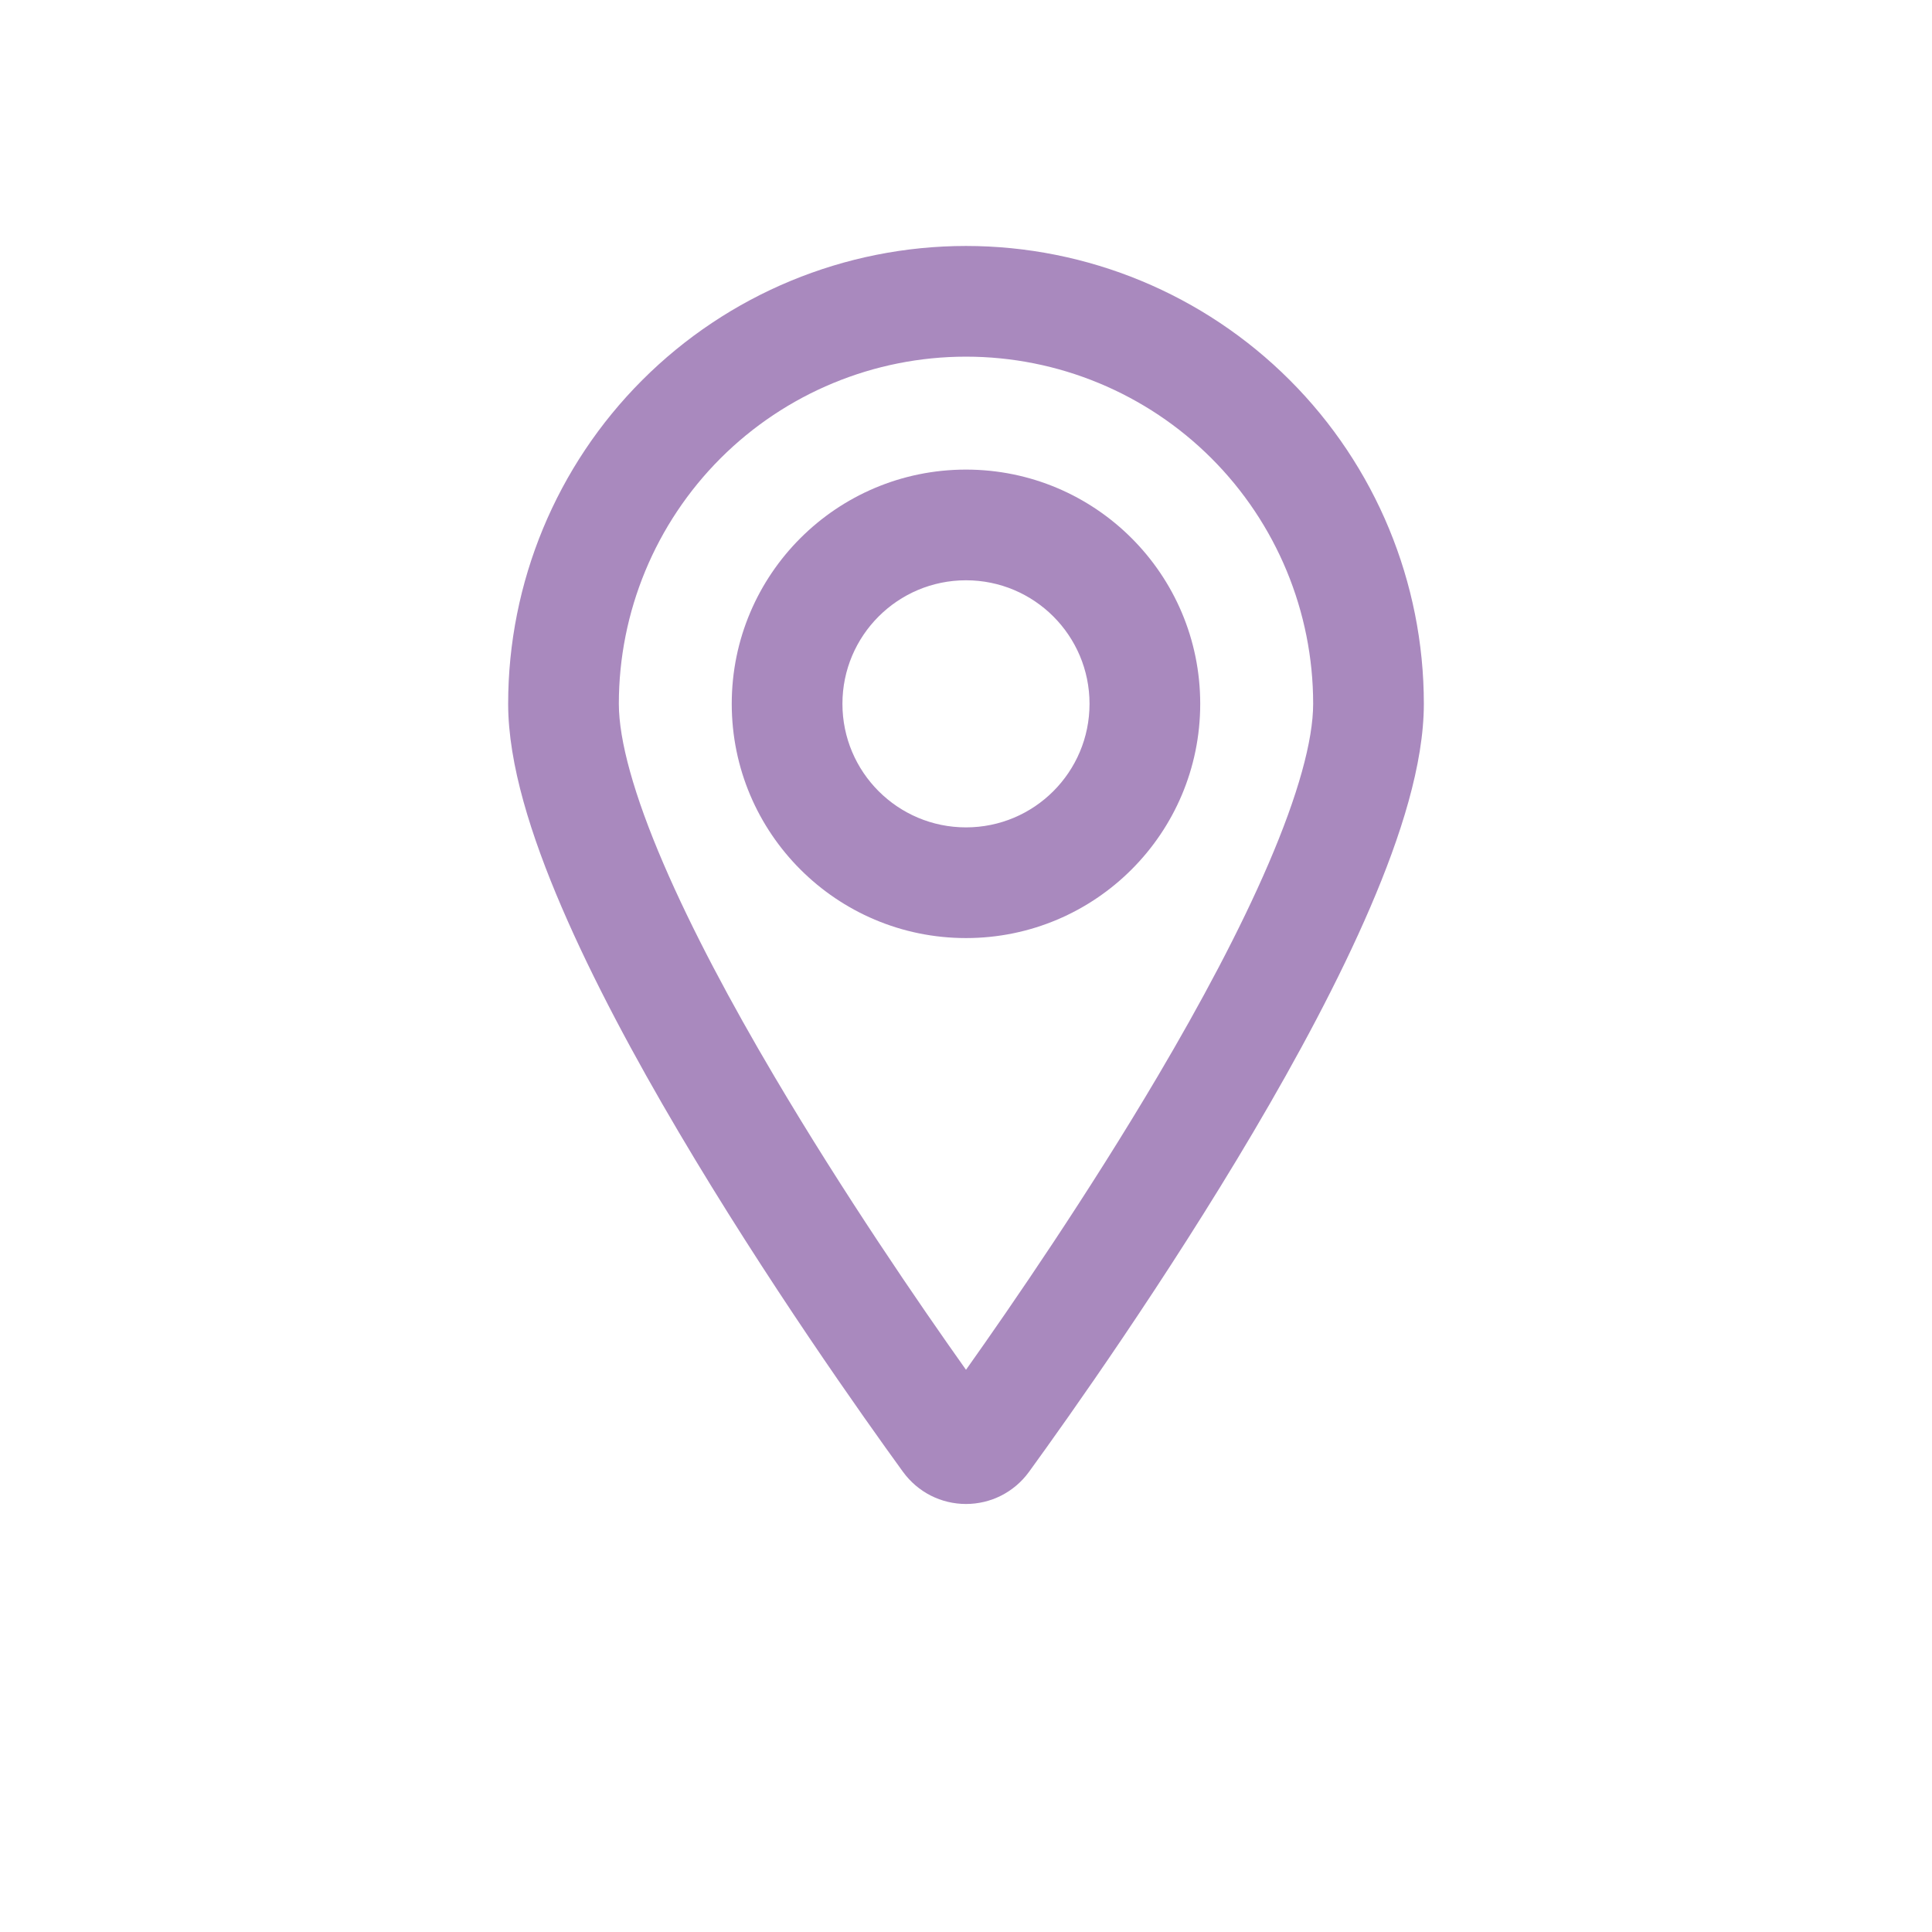
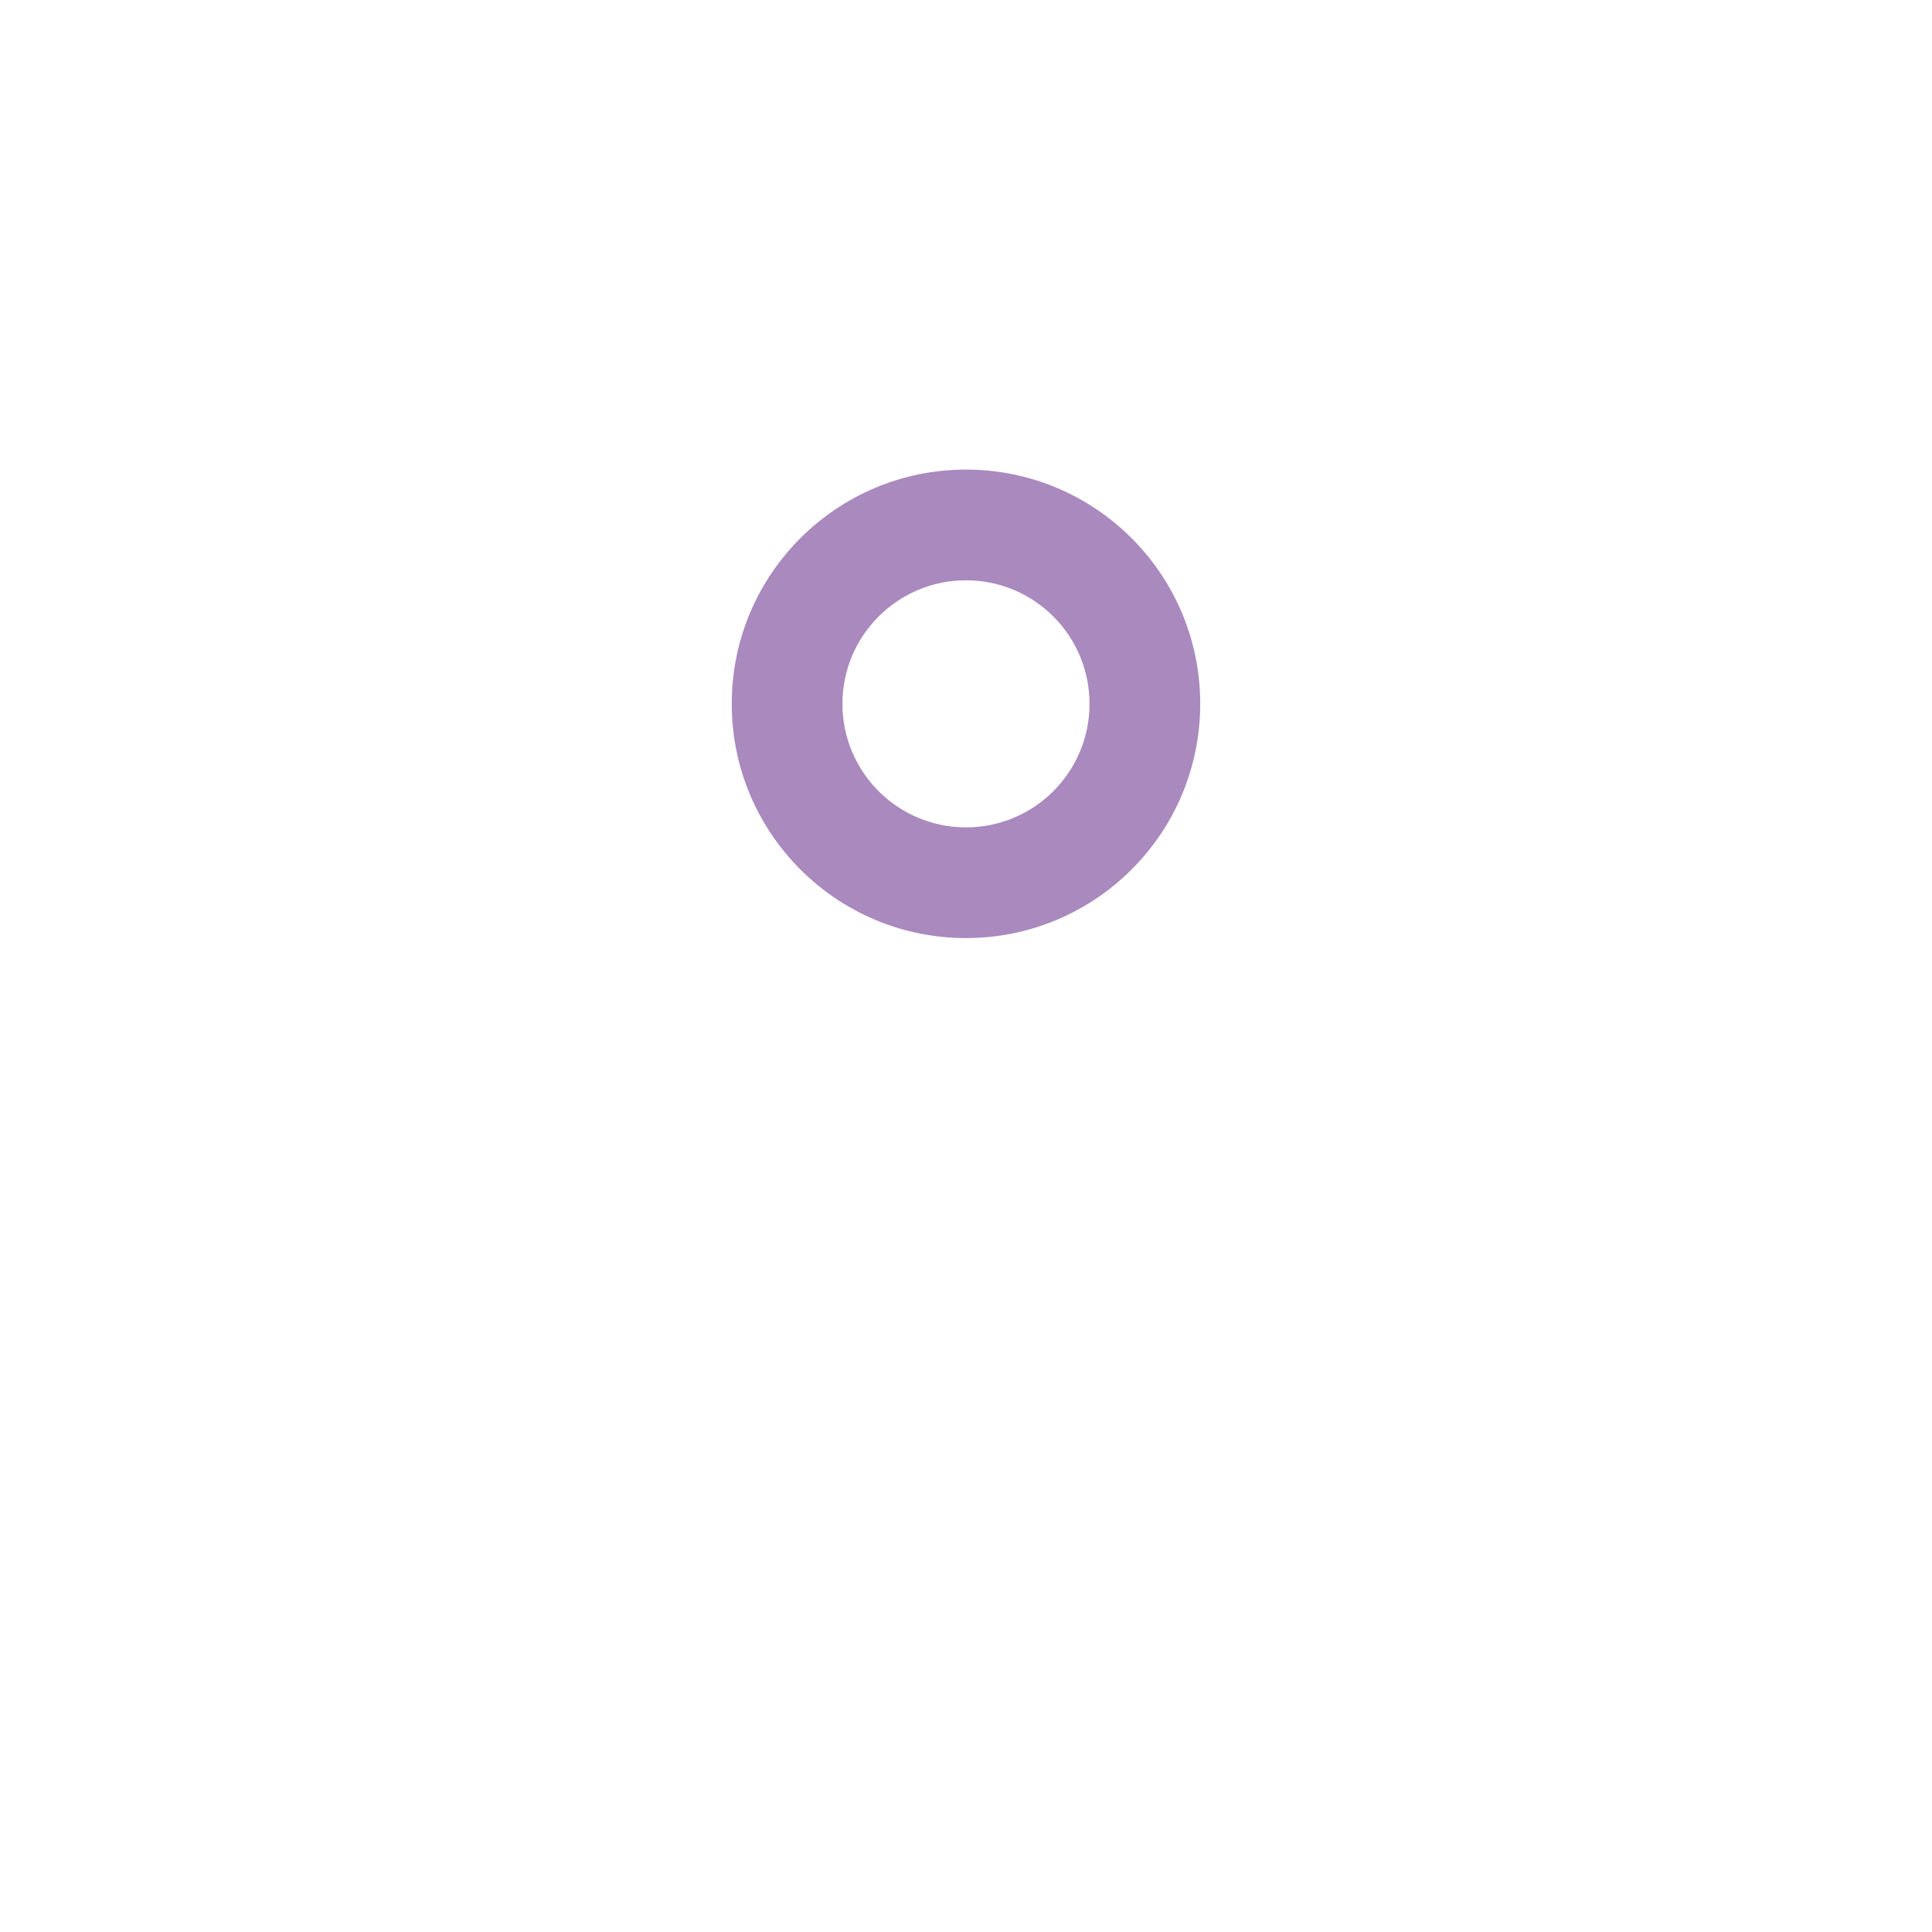
<svg xmlns="http://www.w3.org/2000/svg" viewBox="0 0 48 48" fill="none">
-   <path fill-rule="evenodd" clip-rule="evenodd" d="M24 14.417C22.305 14.417 20.93 15.791 20.93 17.486C20.93 19.182 22.305 20.556 24 20.556C25.695 20.556 27.069 19.182 27.069 17.486C27.069 15.791 25.695 14.417 24 14.417ZM18.18 17.486C18.18 14.272 20.786 11.667 24 11.667C27.214 11.667 29.819 14.272 29.819 17.486C29.819 20.7 27.214 23.306 24 23.306C20.786 23.306 18.18 20.7 18.18 17.486Z" fill="#A989BE" />
-   <path fill-rule="evenodd" clip-rule="evenodd" d="M24 8.861C21.713 8.861 19.519 9.77 17.901 11.387C16.284 13.005 15.375 15.199 15.375 17.486C15.375 18.397 15.753 19.759 16.482 21.454C17.193 23.109 18.172 24.936 19.229 26.726C20.953 29.646 22.84 32.398 24 34.032C25.16 32.398 27.047 29.646 28.771 26.726C29.828 24.936 30.807 23.109 31.518 21.454C32.247 19.759 32.625 18.397 32.625 17.486C32.625 15.199 31.716 13.005 30.099 11.387C28.481 9.77 26.288 8.861 24 8.861ZM15.957 9.443C18.09 7.31 20.983 6.111 24 6.111C27.017 6.111 29.91 7.31 32.043 9.443C34.177 11.576 35.375 14.469 35.375 17.486C35.375 18.984 34.803 20.776 34.045 22.54C33.27 24.344 32.227 26.282 31.139 28.124C28.963 31.811 26.546 35.217 25.563 36.571L25.559 36.576C25.38 36.821 25.145 37.02 24.874 37.158C24.603 37.295 24.304 37.366 24 37.366C23.696 37.366 23.397 37.295 23.126 37.158C22.855 37.02 22.621 36.821 22.441 36.576L22.437 36.571L22.437 36.571C21.454 35.217 19.037 31.811 16.861 28.124C15.773 26.282 14.73 24.344 13.955 22.54C13.197 20.776 12.625 18.984 12.625 17.486C12.625 14.469 13.824 11.576 15.957 9.443Z" fill="#A989BE" />
+   <path fill-rule="evenodd" clip-rule="evenodd" d="M24 14.417C22.305 14.417 20.93 15.791 20.93 17.486C20.93 19.182 22.305 20.556 24 20.556C25.695 20.556 27.069 19.182 27.069 17.486C27.069 15.791 25.695 14.417 24 14.417ZM18.18 17.486C18.18 14.272 20.786 11.667 24 11.667C27.214 11.667 29.819 14.272 29.819 17.486C29.819 20.7 27.214 23.306 24 23.306C20.786 23.306 18.18 20.7 18.18 17.486" fill="#A989BE" />
</svg>